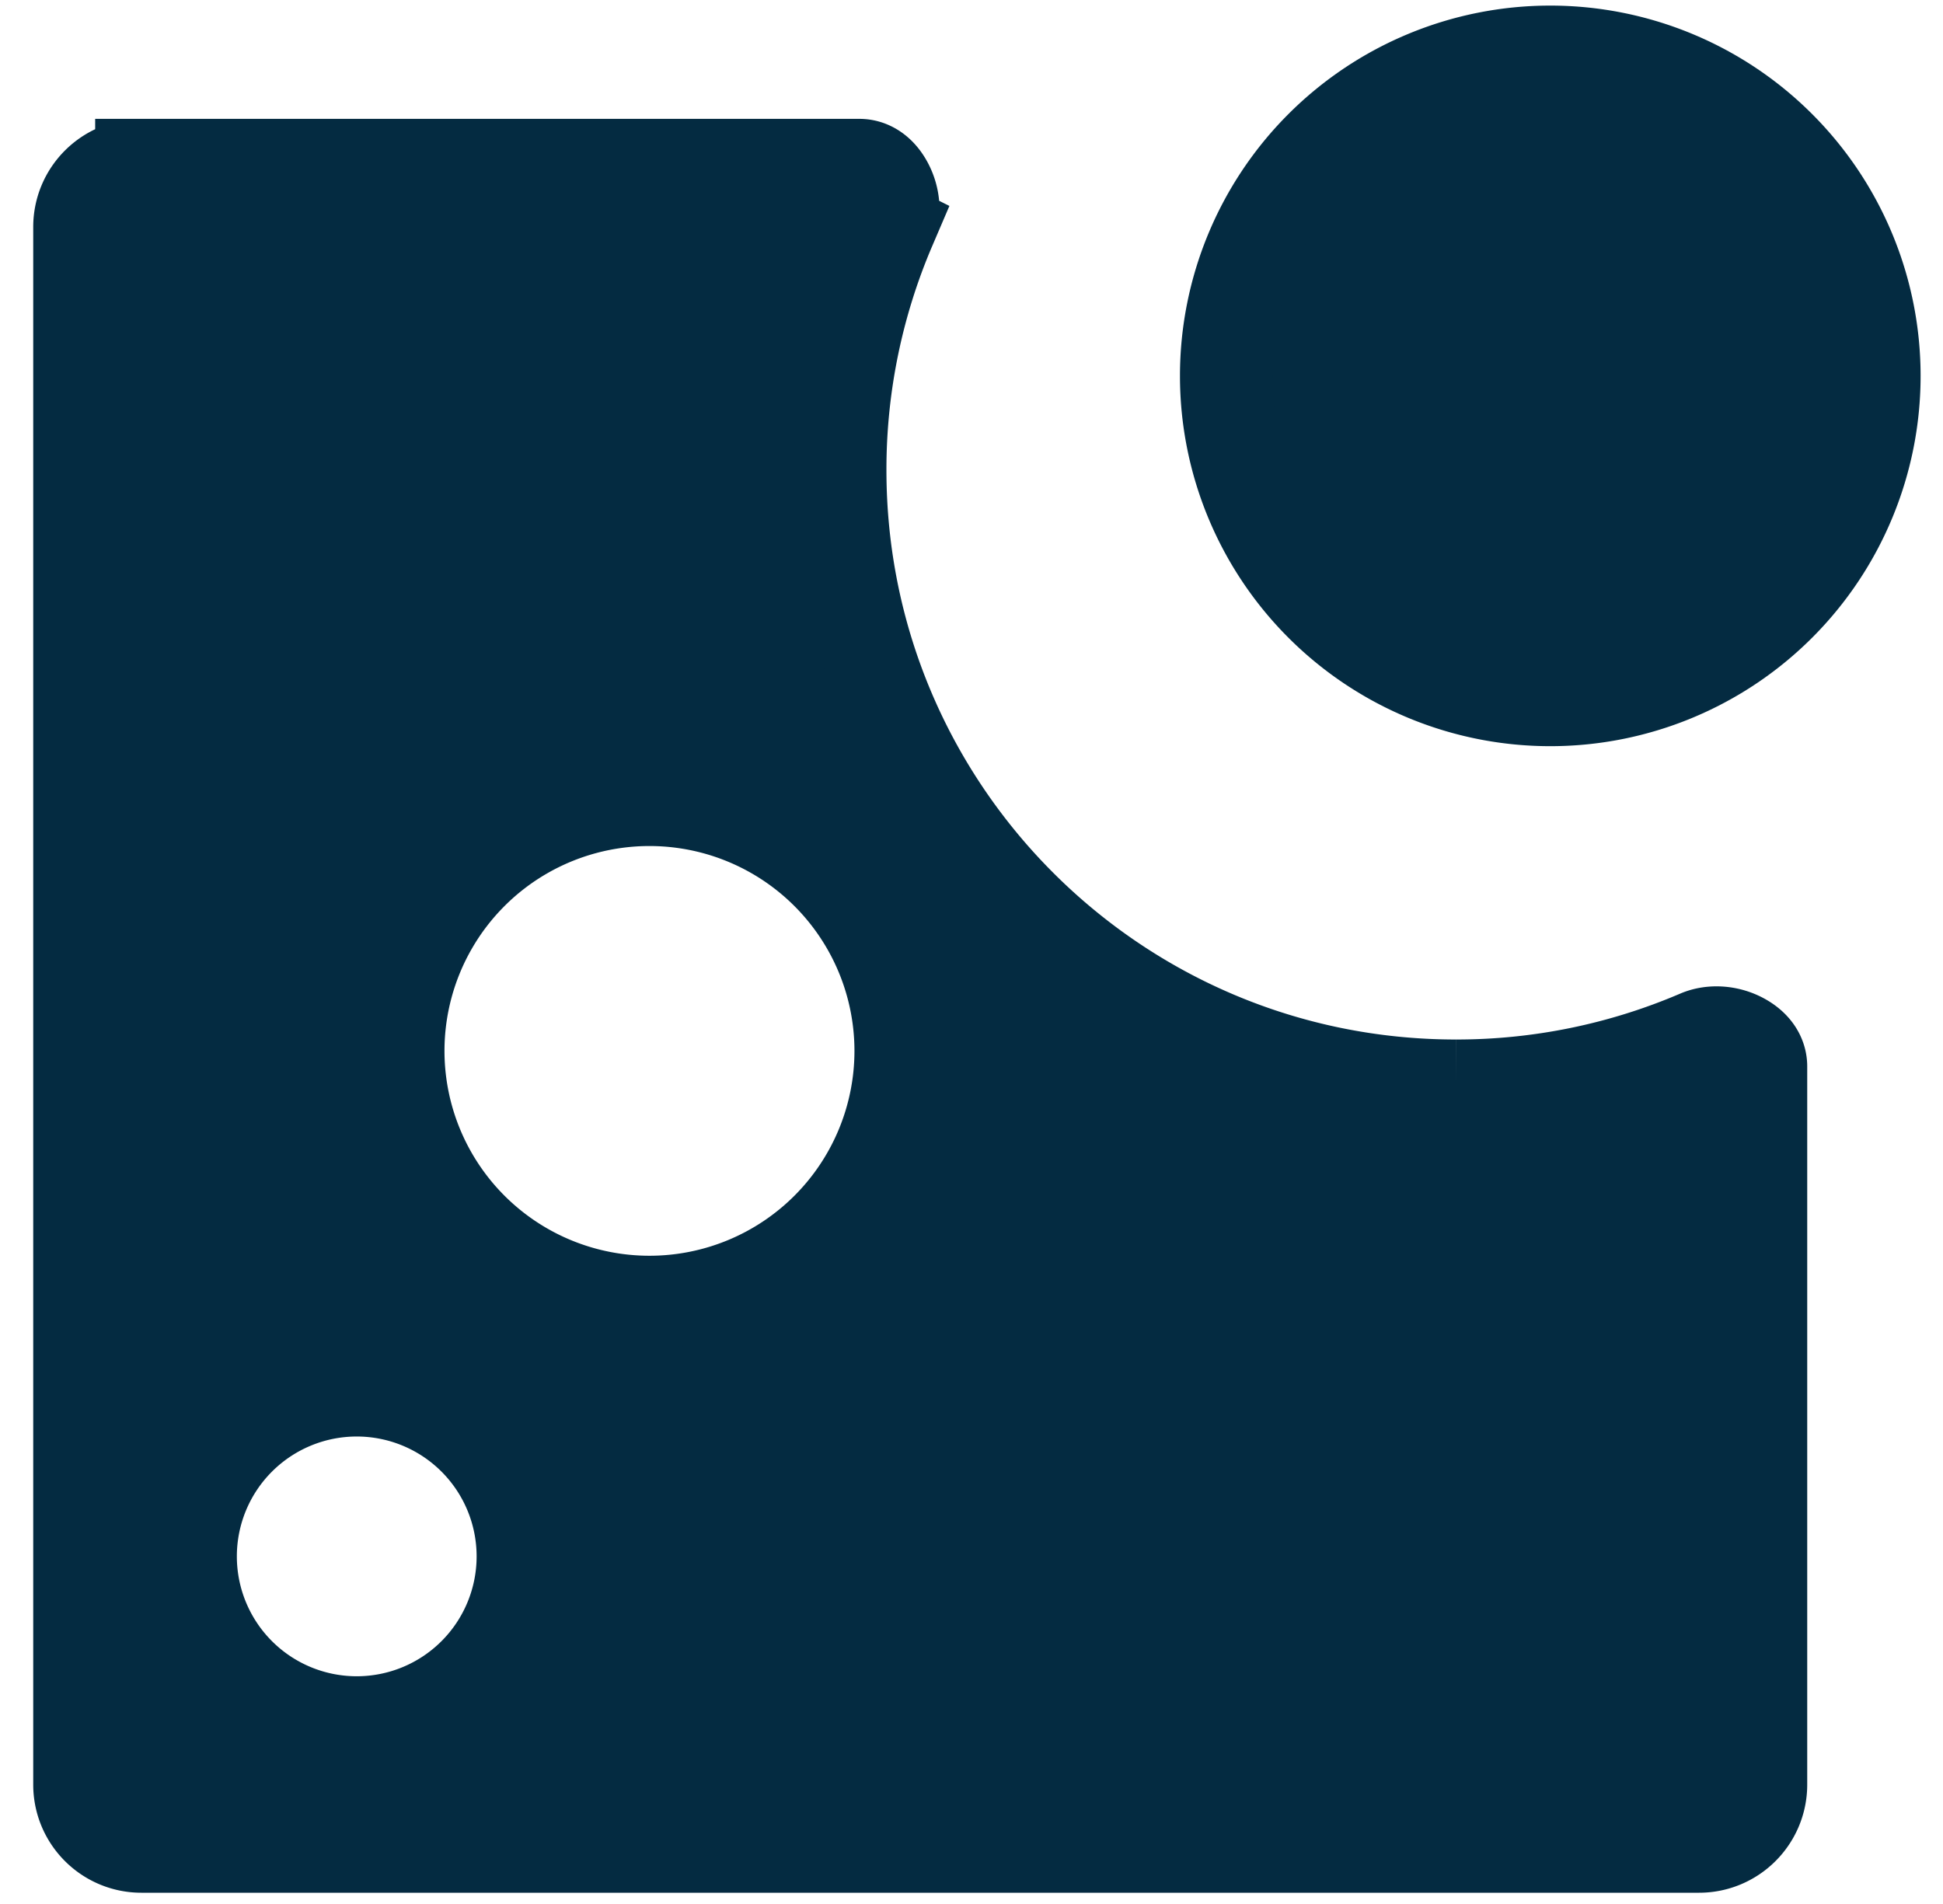
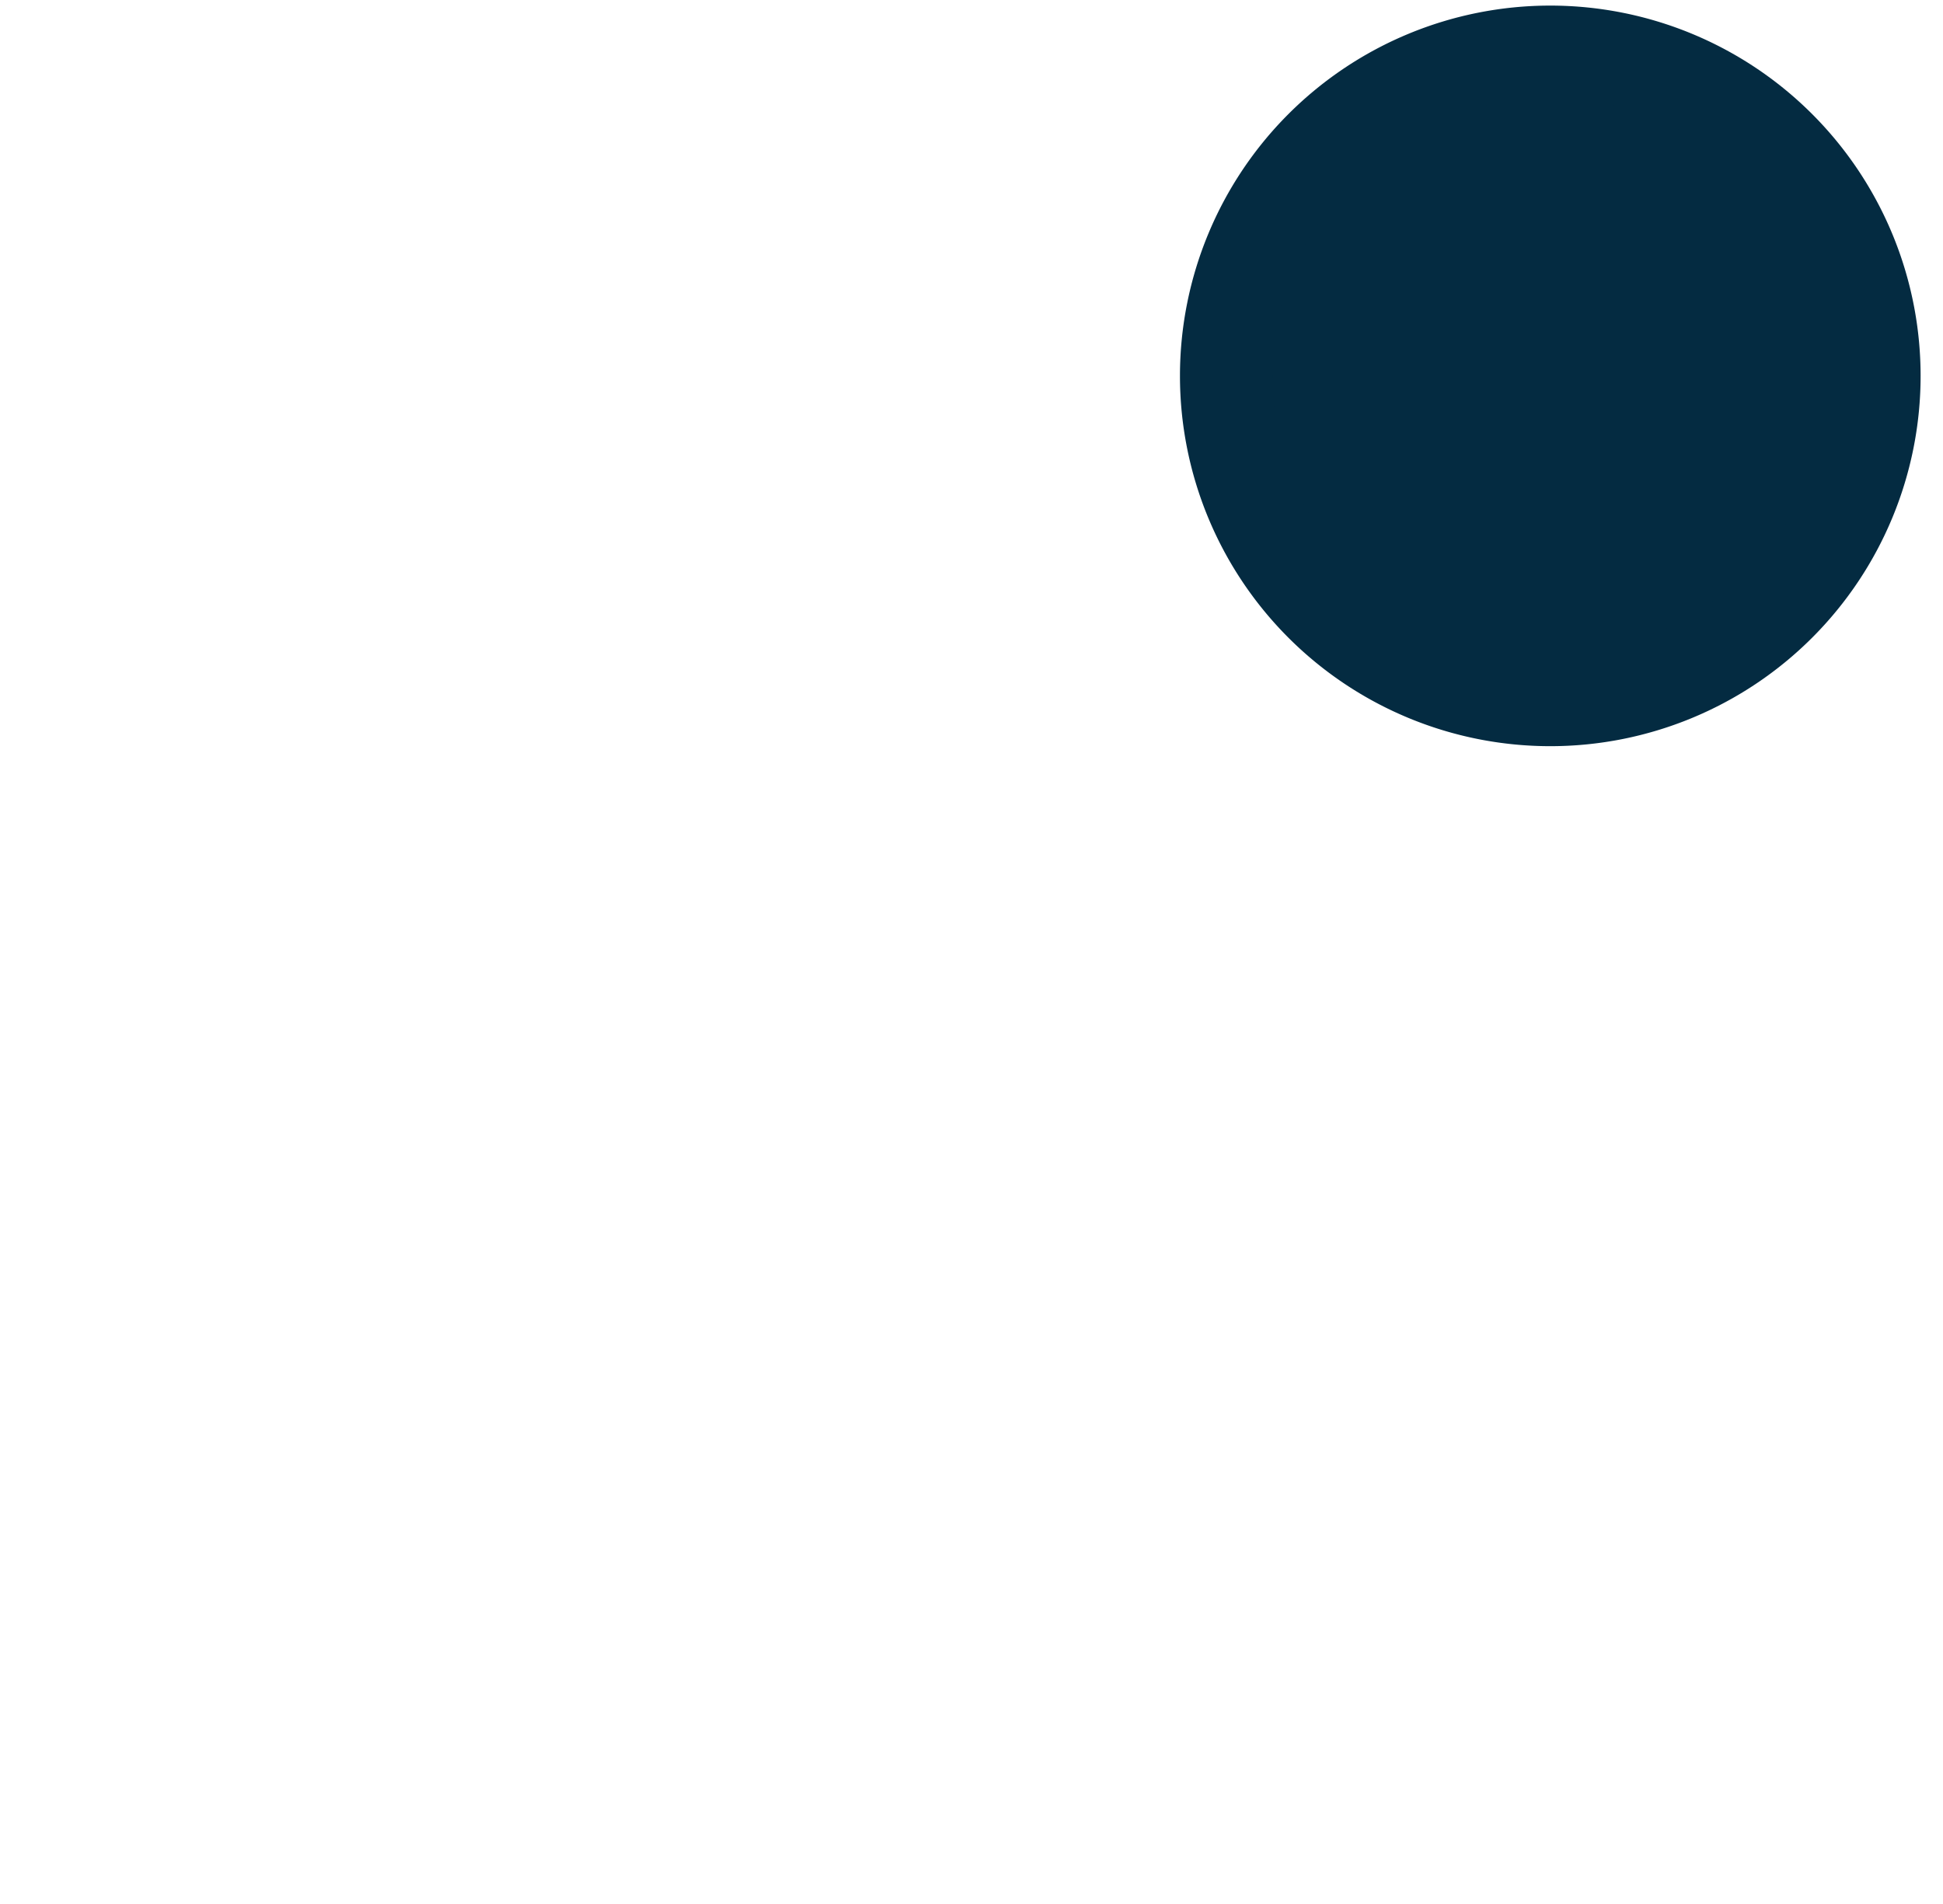
<svg xmlns="http://www.w3.org/2000/svg" data-bbox="2.044 1.333 46.193 46.188" viewBox="0 0 50 49" height="49" width="50" data-type="ugc">
  <g>
-     <path stroke-width="2.378" stroke="#042B41" fill="#042B41" d="M3.638 4.248h18.478c.252 0 .515.142.703.485.194.354.224.788.078 1.129a15.795 15.795 0 0 0-1.275 6.237c0 8.75 7.092 15.842 15.842 15.842a15.79 15.79 0 0 0 6.239-1.276c.34-.146.775-.117 1.129.077.343.188.485.451.485.703v18.482c0 .88-.714 1.594-1.594 1.594H3.638c-.88 0-1.594-.714-1.594-1.594V5.842c0-.88.714-1.594 1.594-1.594Zm19.539 22.798a6.463 6.463 0 0 0-6.464-6.462 6.463 6.463 0 0 0-6.464 6.462 6.463 6.463 0 0 0 6.464 6.46 6.463 6.463 0 0 0 6.464-6.46Zm-9.723 13.008a4.274 4.274 0 0 0-8.548 0 4.274 4.274 0 0 0 8.548 0Z" />
    <path stroke-width="2.378" stroke="#042B41" fill="#042B41" d="M39.894 18.014a8.34 8.34 0 1 1 0-16.681 8.34 8.34 0 1 1 0 16.681z" />
  </g>
</svg>